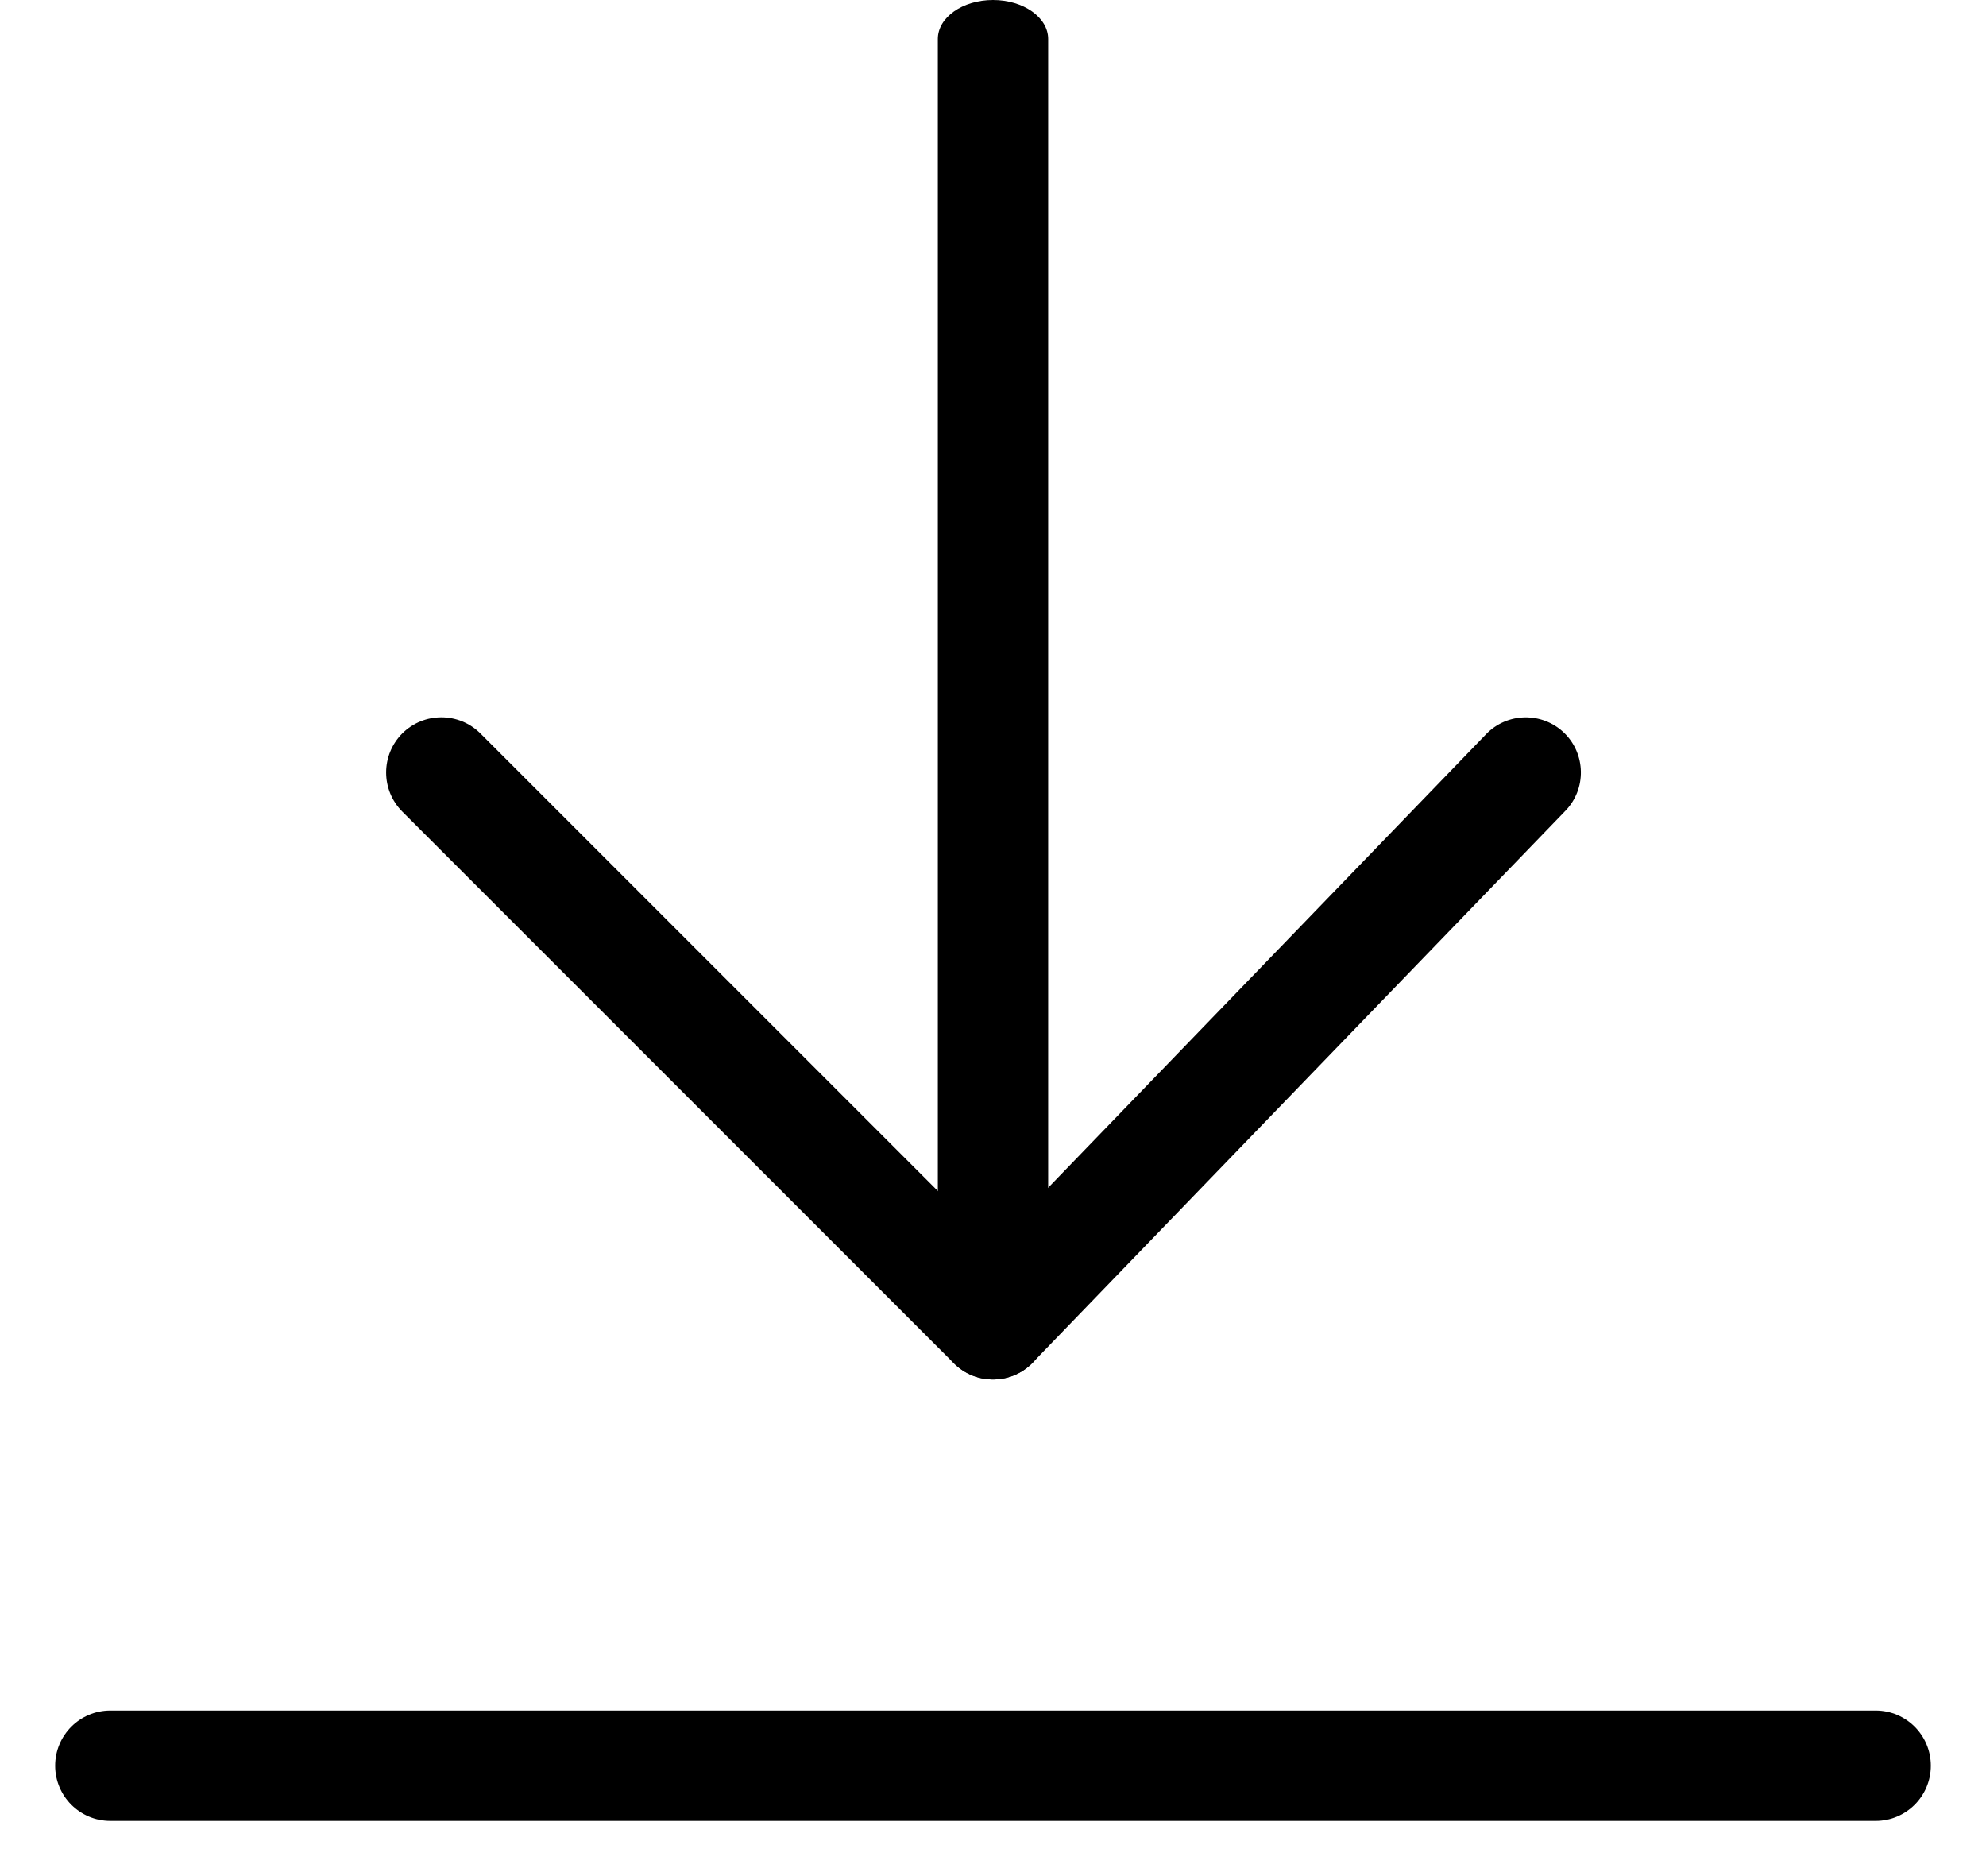
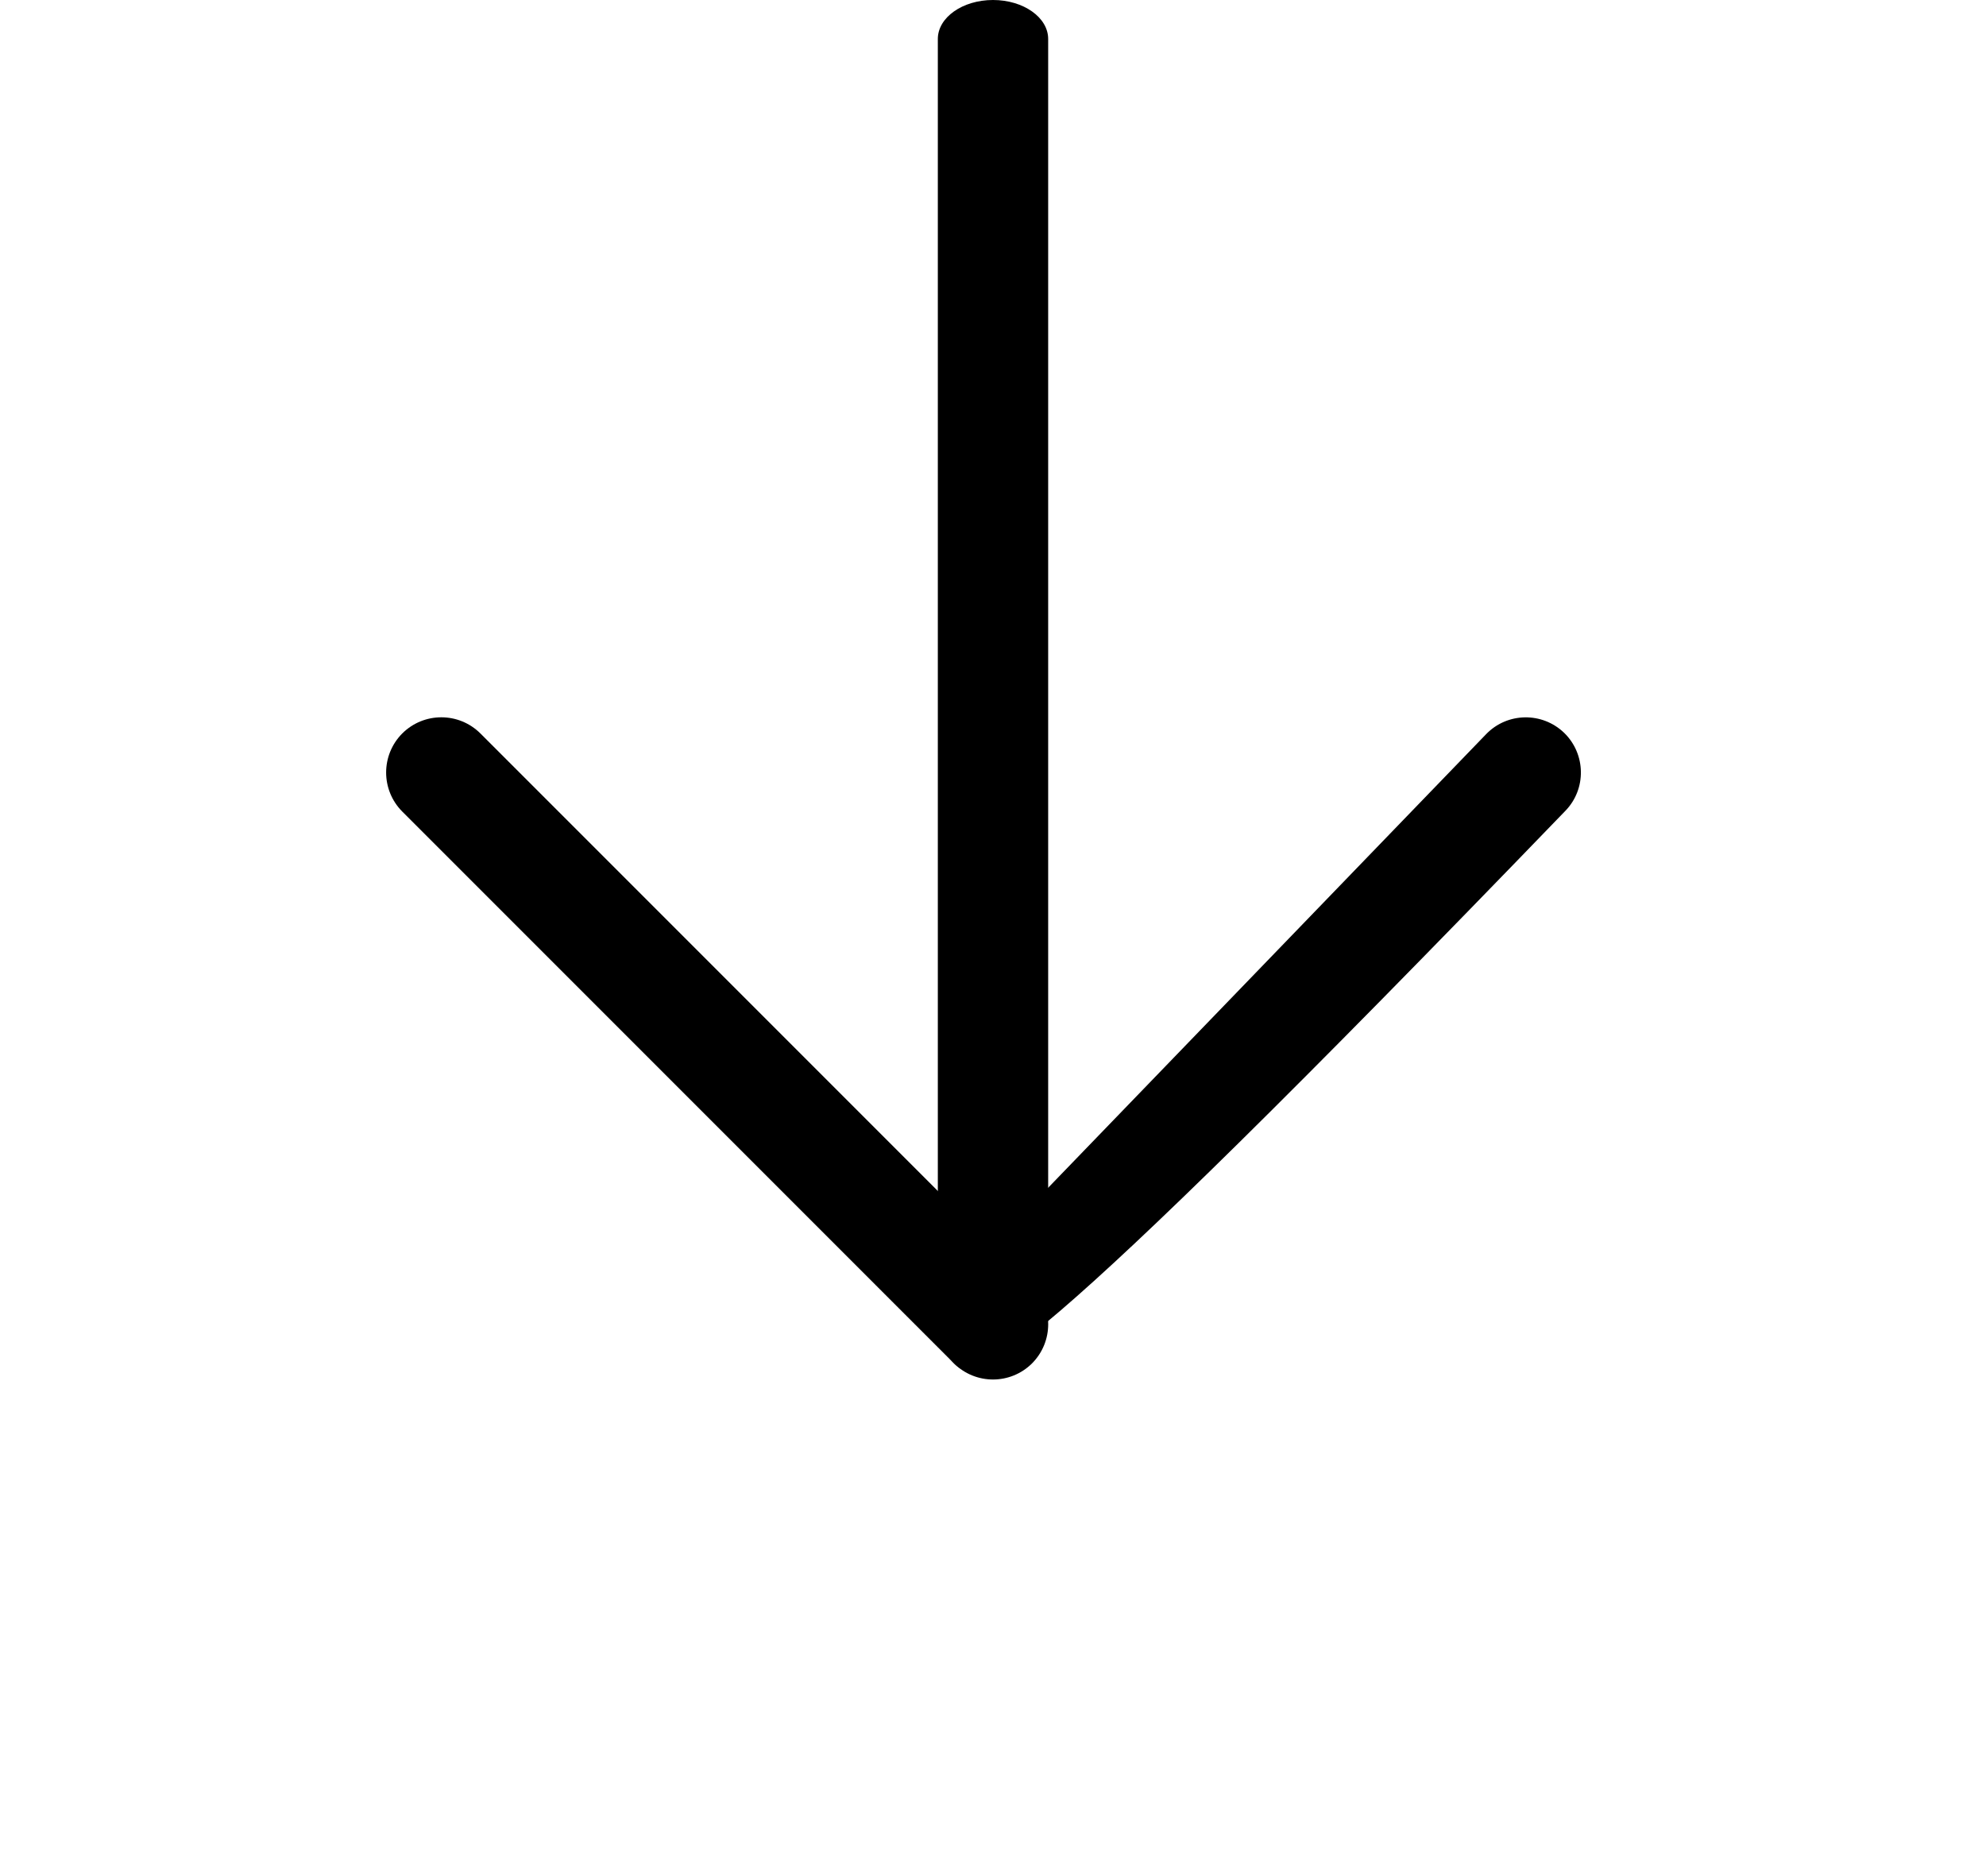
<svg xmlns="http://www.w3.org/2000/svg" width="18" height="17" viewBox="0 0 18 17" fill="none">
-   <path fill-rule="evenodd" clip-rule="evenodd" d="M17.5 16C17.5 16.276 17.276 16.5 17 16.5L1 16.5C0.724 16.5 0.5 16.276 0.5 16C0.5 15.724 0.724 15.5 1 15.5L17 15.5C17.276 15.5 17.5 15.724 17.5 16Z" fill="black" />
  <path fill-rule="evenodd" clip-rule="evenodd" d="M9 0C9.276 0 9.5 0.158 9.5 0.353V11.647C9.5 11.842 9.276 12 9 12C8.724 12 8.5 11.842 8.5 11.647V0.353C8.5 0.158 8.724 0 9 0Z" fill="black" />
-   <path fill-rule="evenodd" clip-rule="evenodd" d="M14.176 6.64C14.374 6.832 14.38 7.149 14.188 7.347L9.36 12.347C9.168 12.546 8.851 12.552 8.653 12.36C8.454 12.168 8.449 11.851 8.64 11.653L13.469 6.653C13.661 6.454 13.977 6.449 14.176 6.64Z" fill="black" />
+   <path fill-rule="evenodd" clip-rule="evenodd" d="M14.176 6.64C14.374 6.832 14.38 7.149 14.188 7.347C9.168 12.546 8.851 12.552 8.653 12.36C8.454 12.168 8.449 11.851 8.64 11.653L13.469 6.653C13.661 6.454 13.977 6.449 14.176 6.64Z" fill="black" />
  <path fill-rule="evenodd" clip-rule="evenodd" d="M3.646 6.646C3.842 6.451 4.158 6.451 4.354 6.646L9.354 11.646C9.549 11.842 9.549 12.158 9.354 12.354C9.158 12.549 8.842 12.549 8.646 12.354L3.646 7.354C3.451 7.158 3.451 6.842 3.646 6.646Z" fill="black" />
</svg>